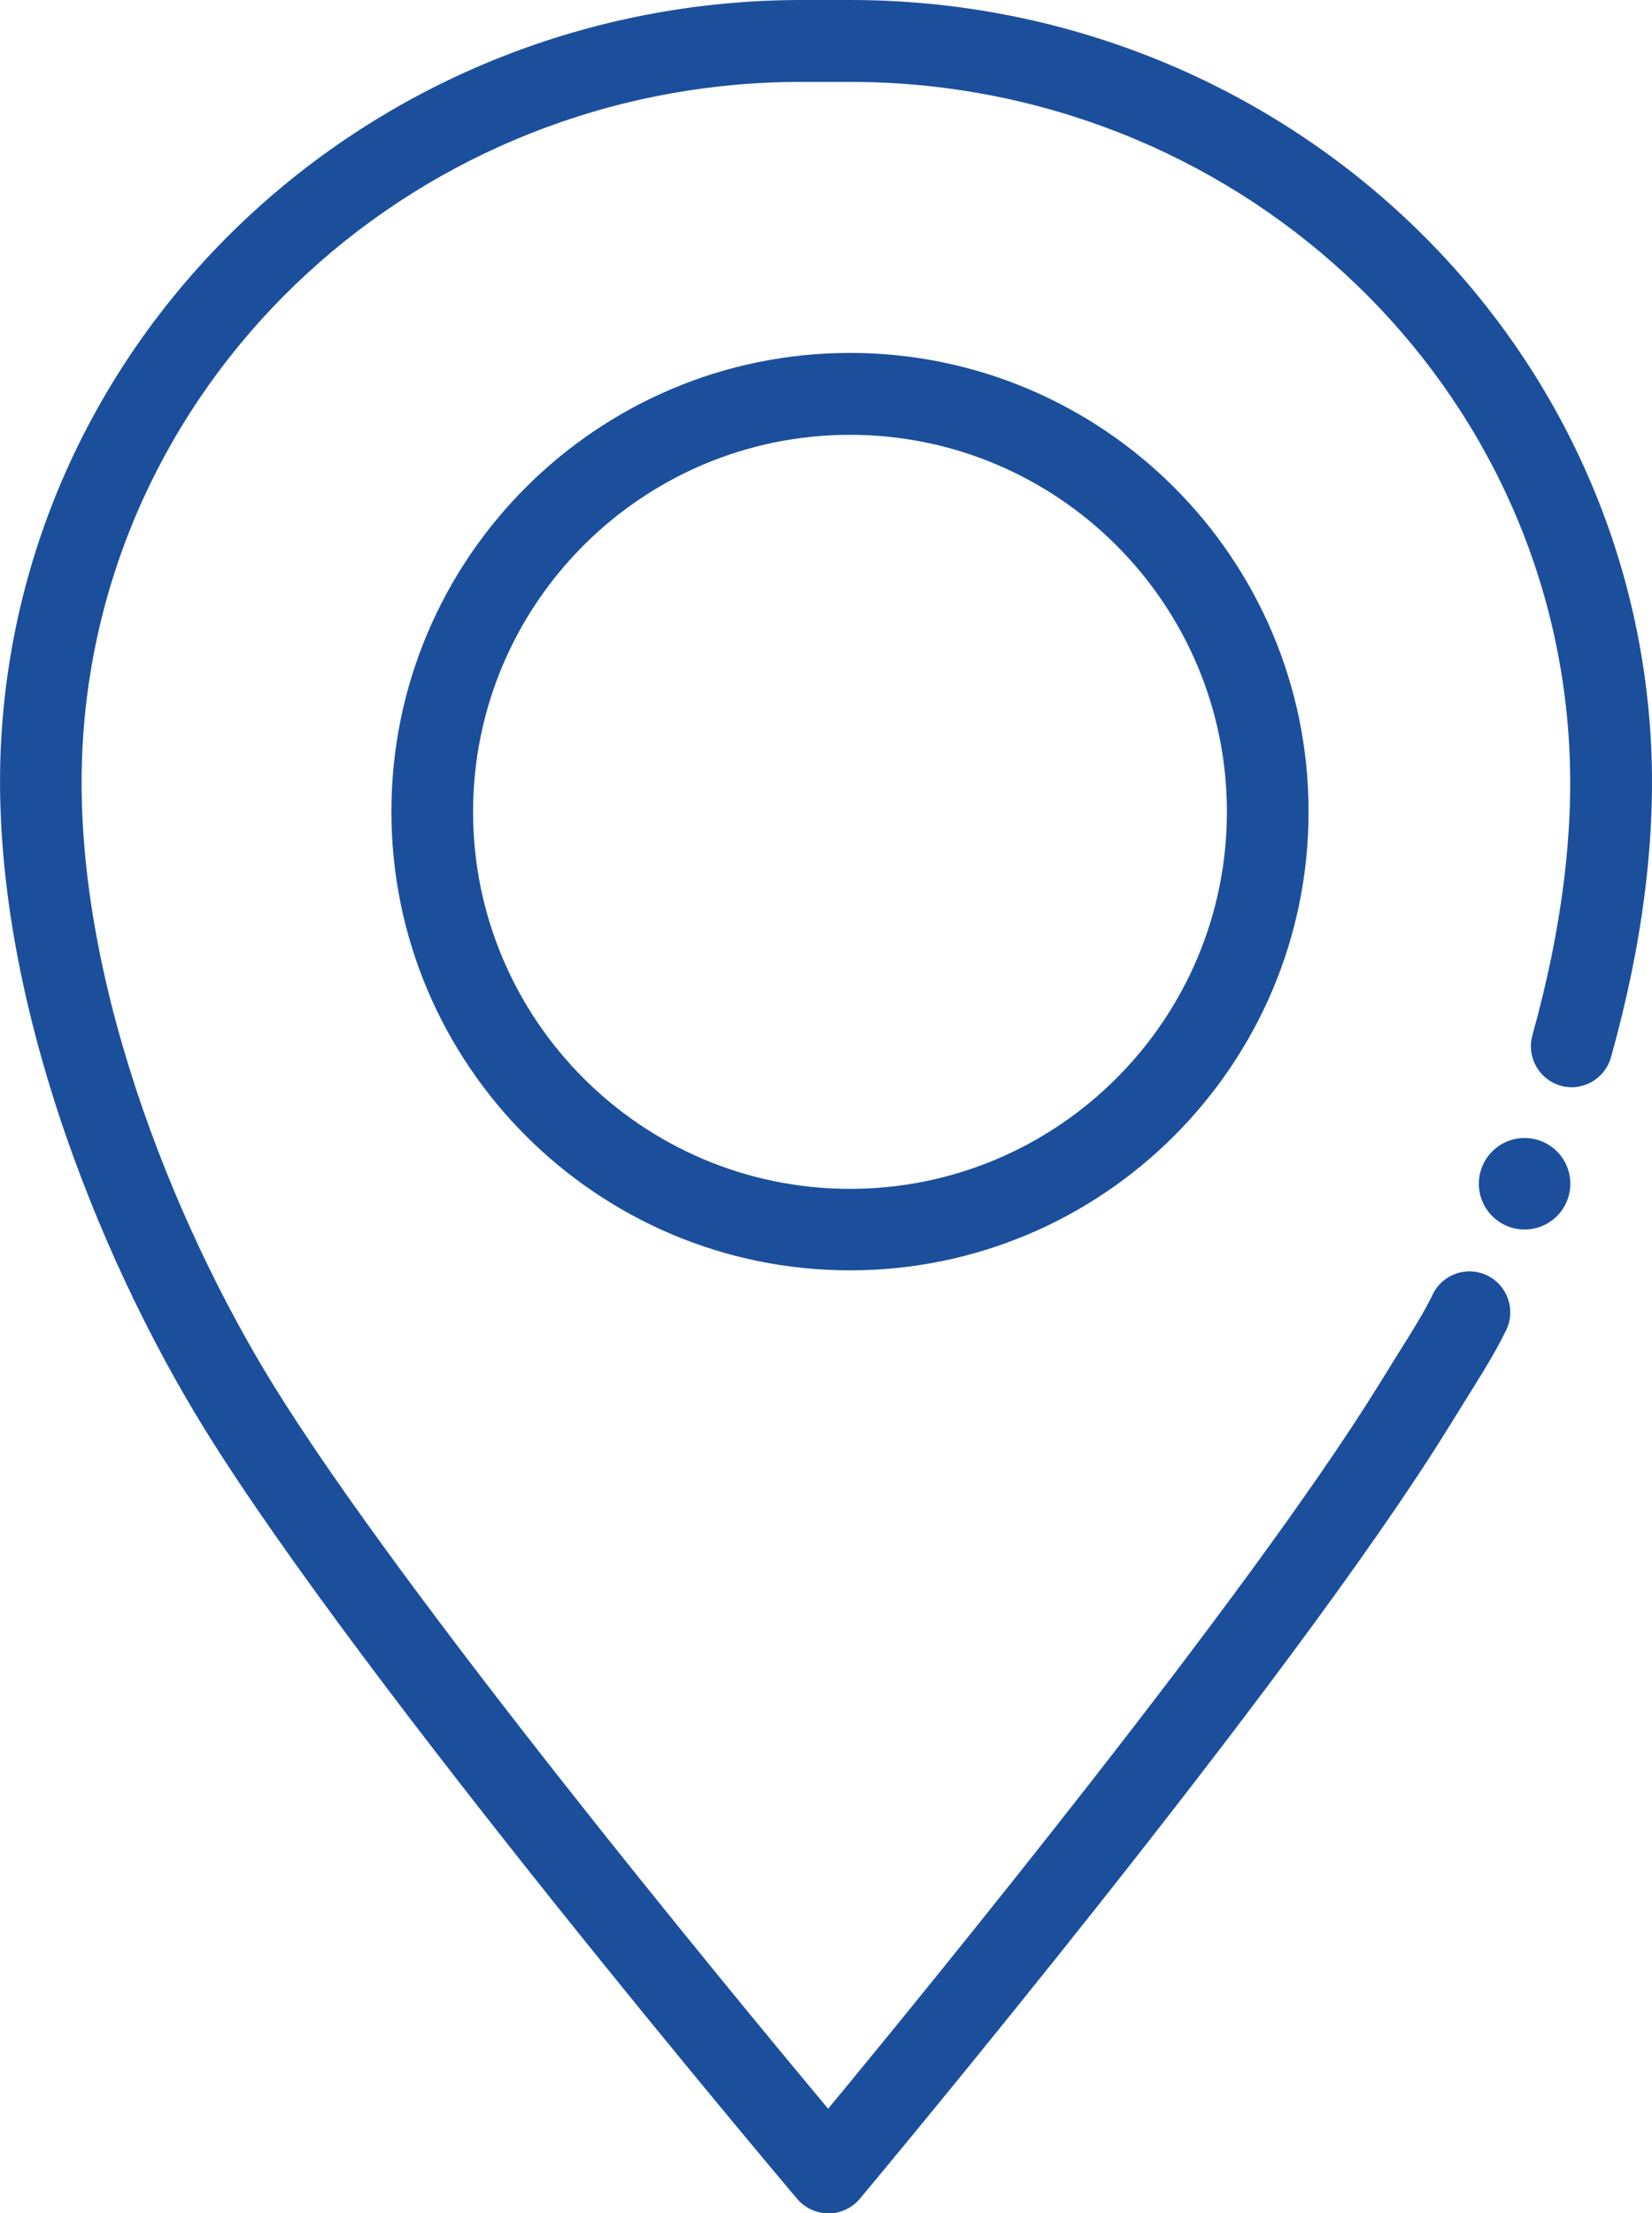
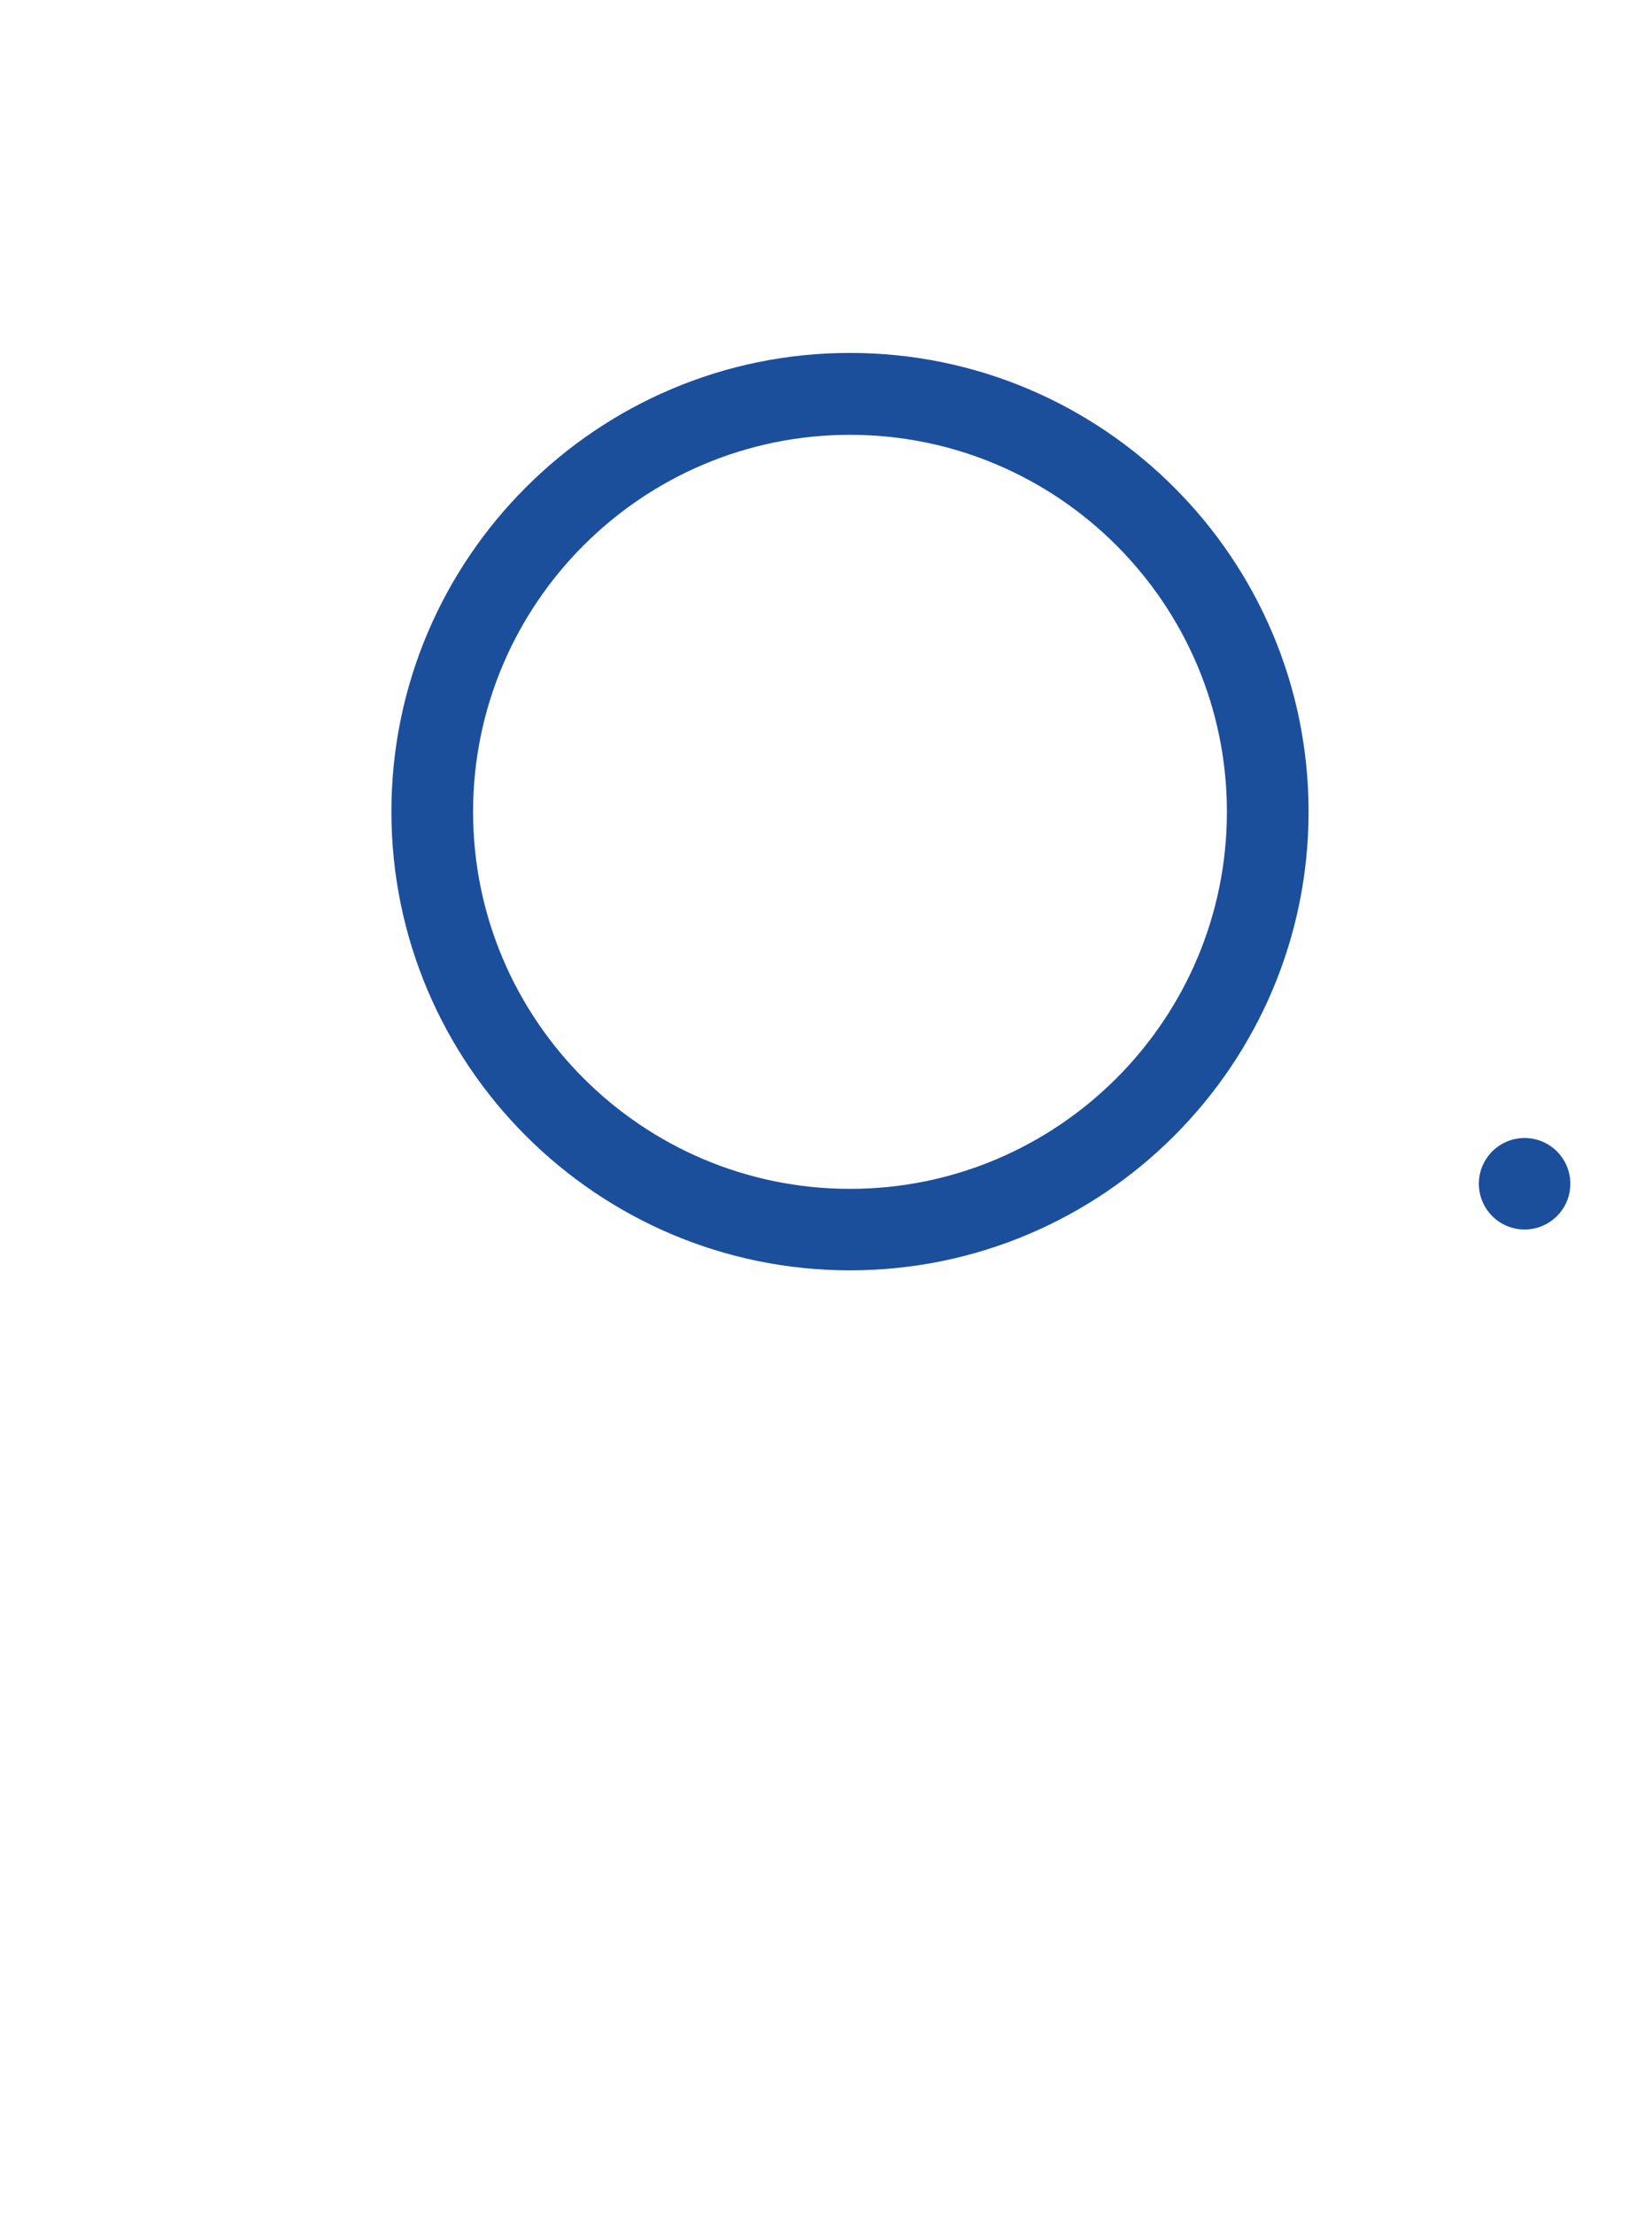
<svg xmlns="http://www.w3.org/2000/svg" id="Ebene_2" viewBox="0 0 80.91 108.37">
  <defs>
    <style>.cls-1{fill:#1b4f9c;}</style>
  </defs>
  <g id="Ebene_2-2">
    <g>
      <circle class="cls-1" cx="74.67" cy="57.96" r="2.24" />
      <g>
        <path class="cls-1" d="M41.63,62.2c-12.38,0-22.46-10.07-22.46-22.46s10.07-22.46,22.46-22.46,22.46,10.07,22.46,22.46-10.07,22.46-22.46,22.46Zm0-40.91c-10.18,0-18.46,8.28-18.46,18.46s8.28,18.46,18.46,18.46,18.46-8.28,18.46-18.46-8.28-18.46-18.46-18.46Z" />
-         <path class="cls-1" d="M40.57,108.37c-.59,0-1.15-.26-1.53-.71-.86-1.02-21.25-25.15-29-37.66C4.77,61.49-.62,48.14,.06,36.18,1.22,15.89,18.45,0,39.28,0h2.35c20.83,0,38.06,15.89,39.22,36.18,.27,4.75-.38,9.99-1.95,15.59-.3,1.06-1.4,1.69-2.46,1.39-1.06-.3-1.68-1.4-1.39-2.46,1.44-5.17,2.05-9.97,1.8-14.28-1.04-18.17-16.51-32.41-35.23-32.41h-2.35C20.57,4,5.09,18.24,4.05,36.41c-.63,11.03,4.44,23.5,9.39,31.49,6.38,10.3,22.14,29.39,27.12,35.35,4.94-5.98,20.52-25.05,26.91-35.35l.93-1.5c.84-1.34,1.35-2.15,1.77-3.02,.48-1,1.68-1.41,2.67-.93,.99,.48,1.41,1.68,.93,2.67-.52,1.07-1.1,2-1.98,3.41l-.92,1.48c-7.75,12.5-27.91,36.63-28.76,37.65-.38,.45-.94,.71-1.53,.72h0Z" />
      </g>
    </g>
  </g>
</svg>